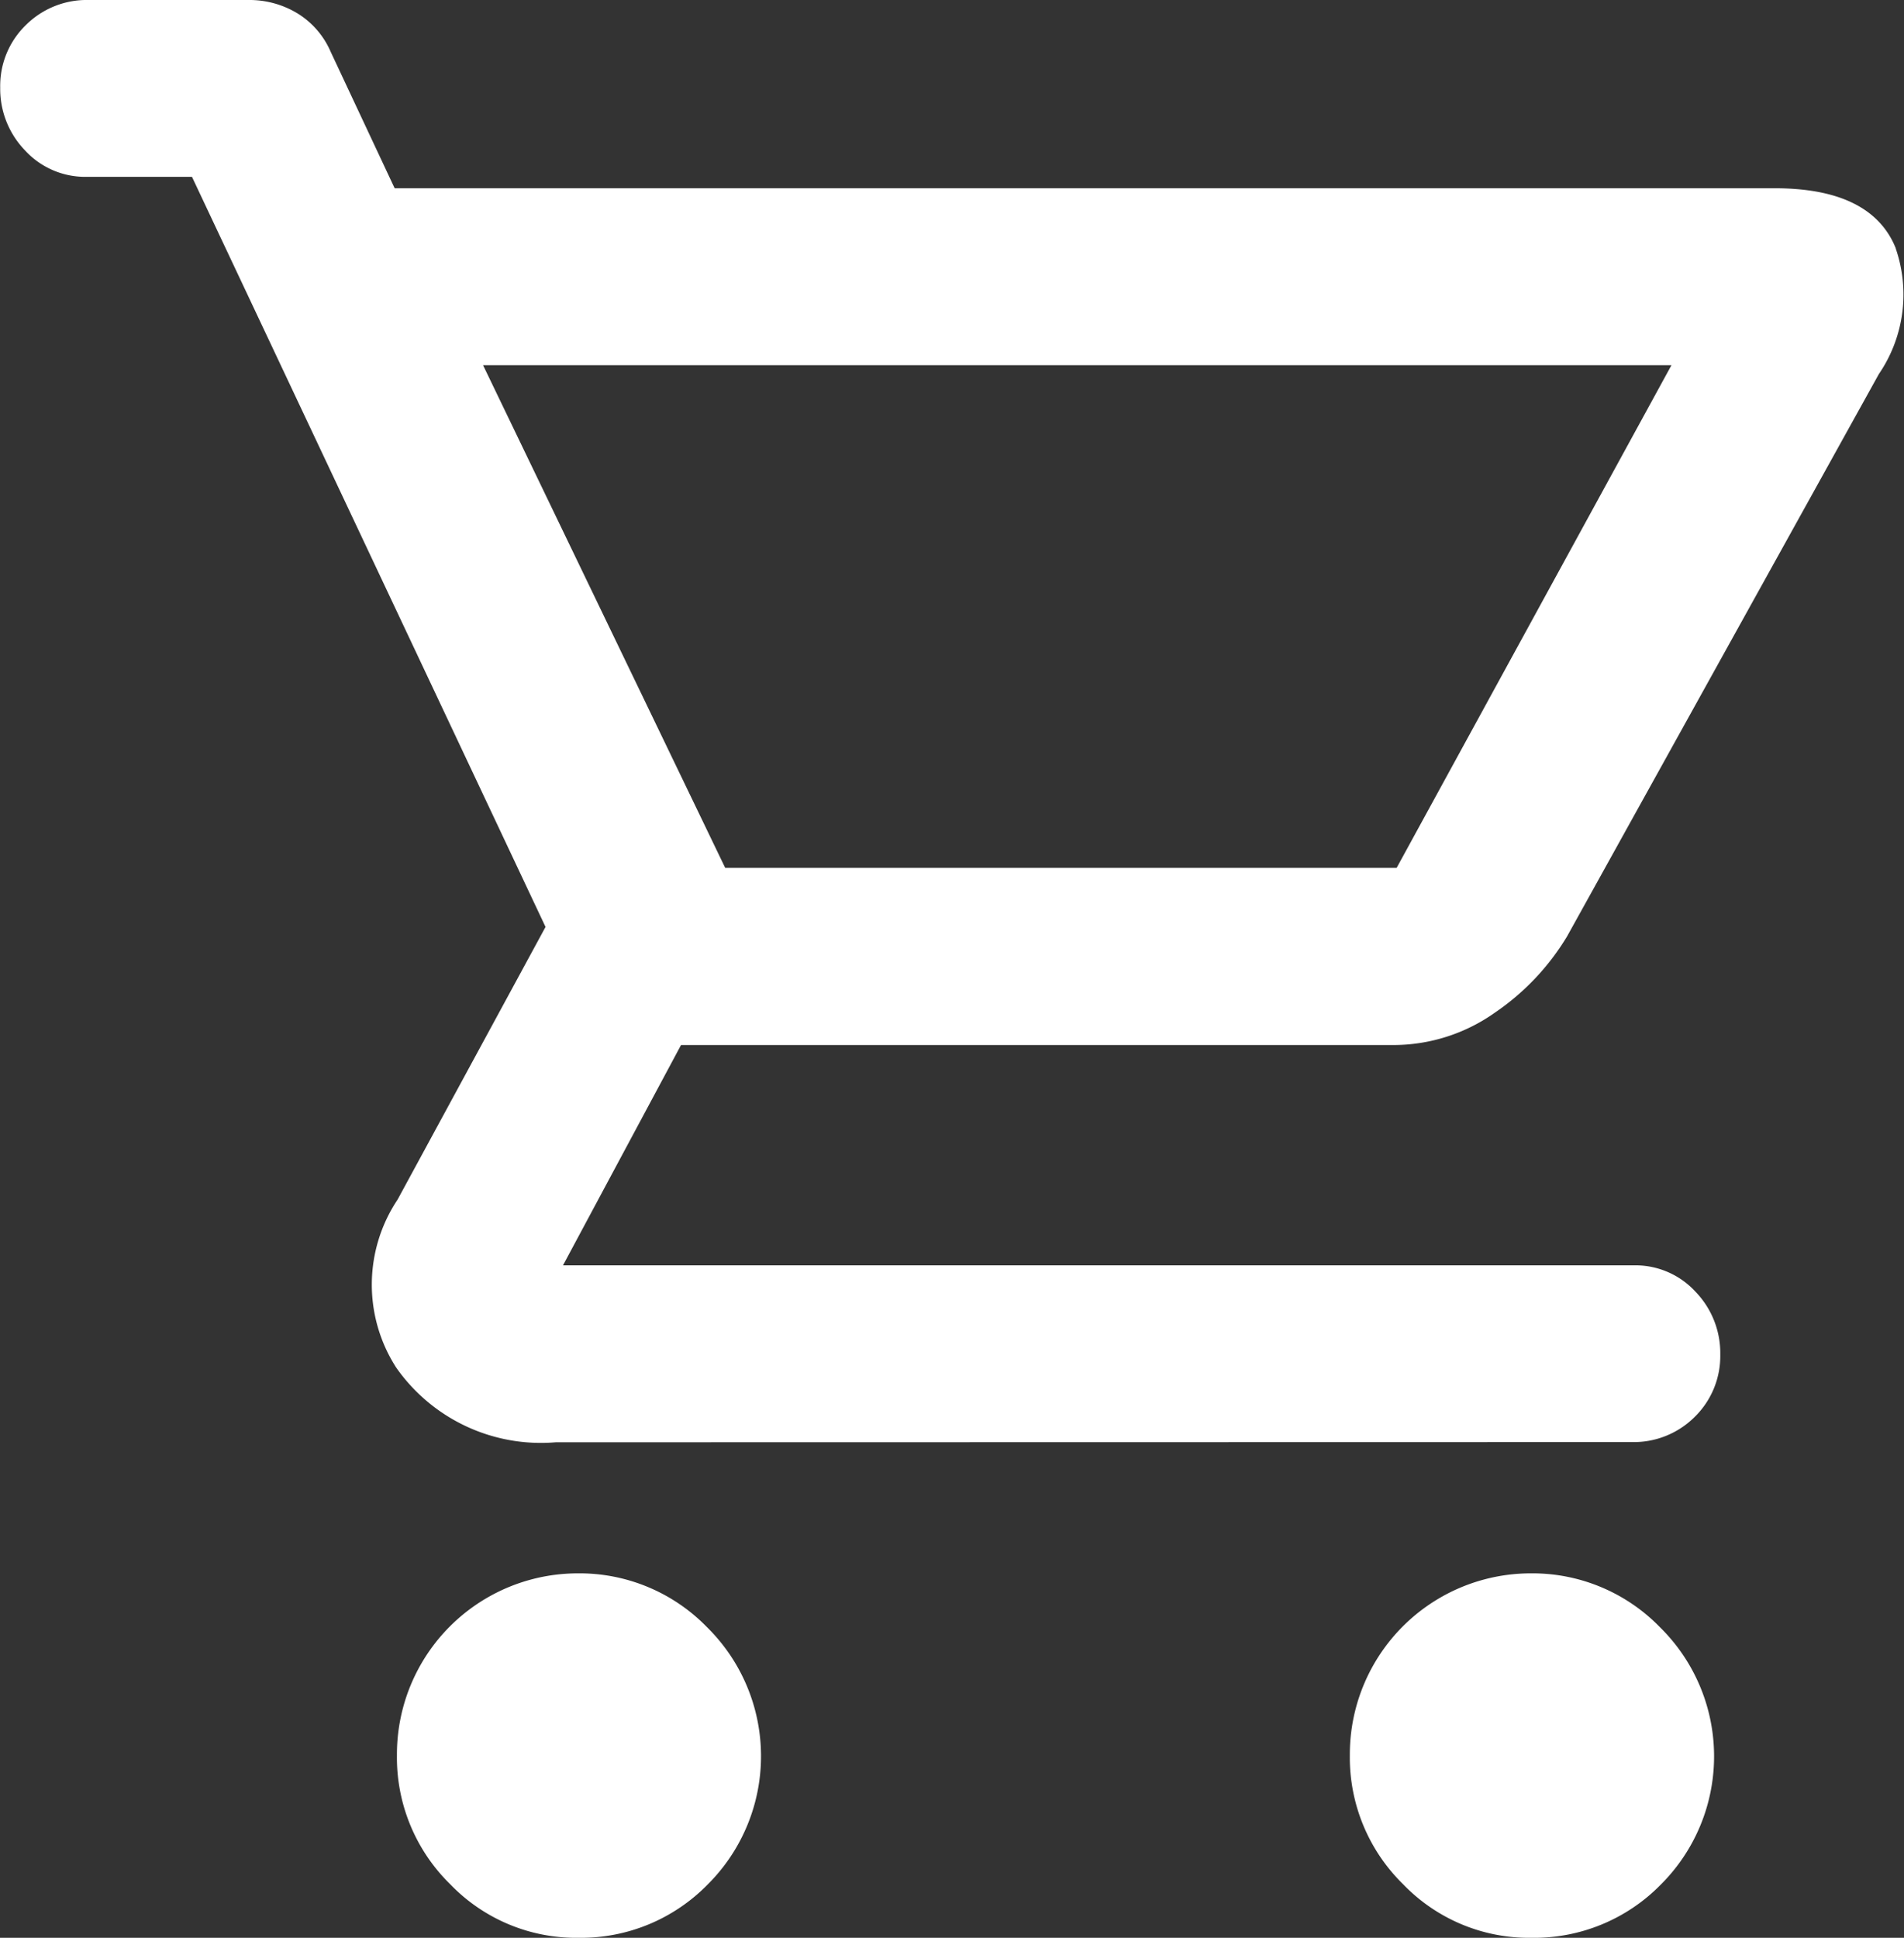
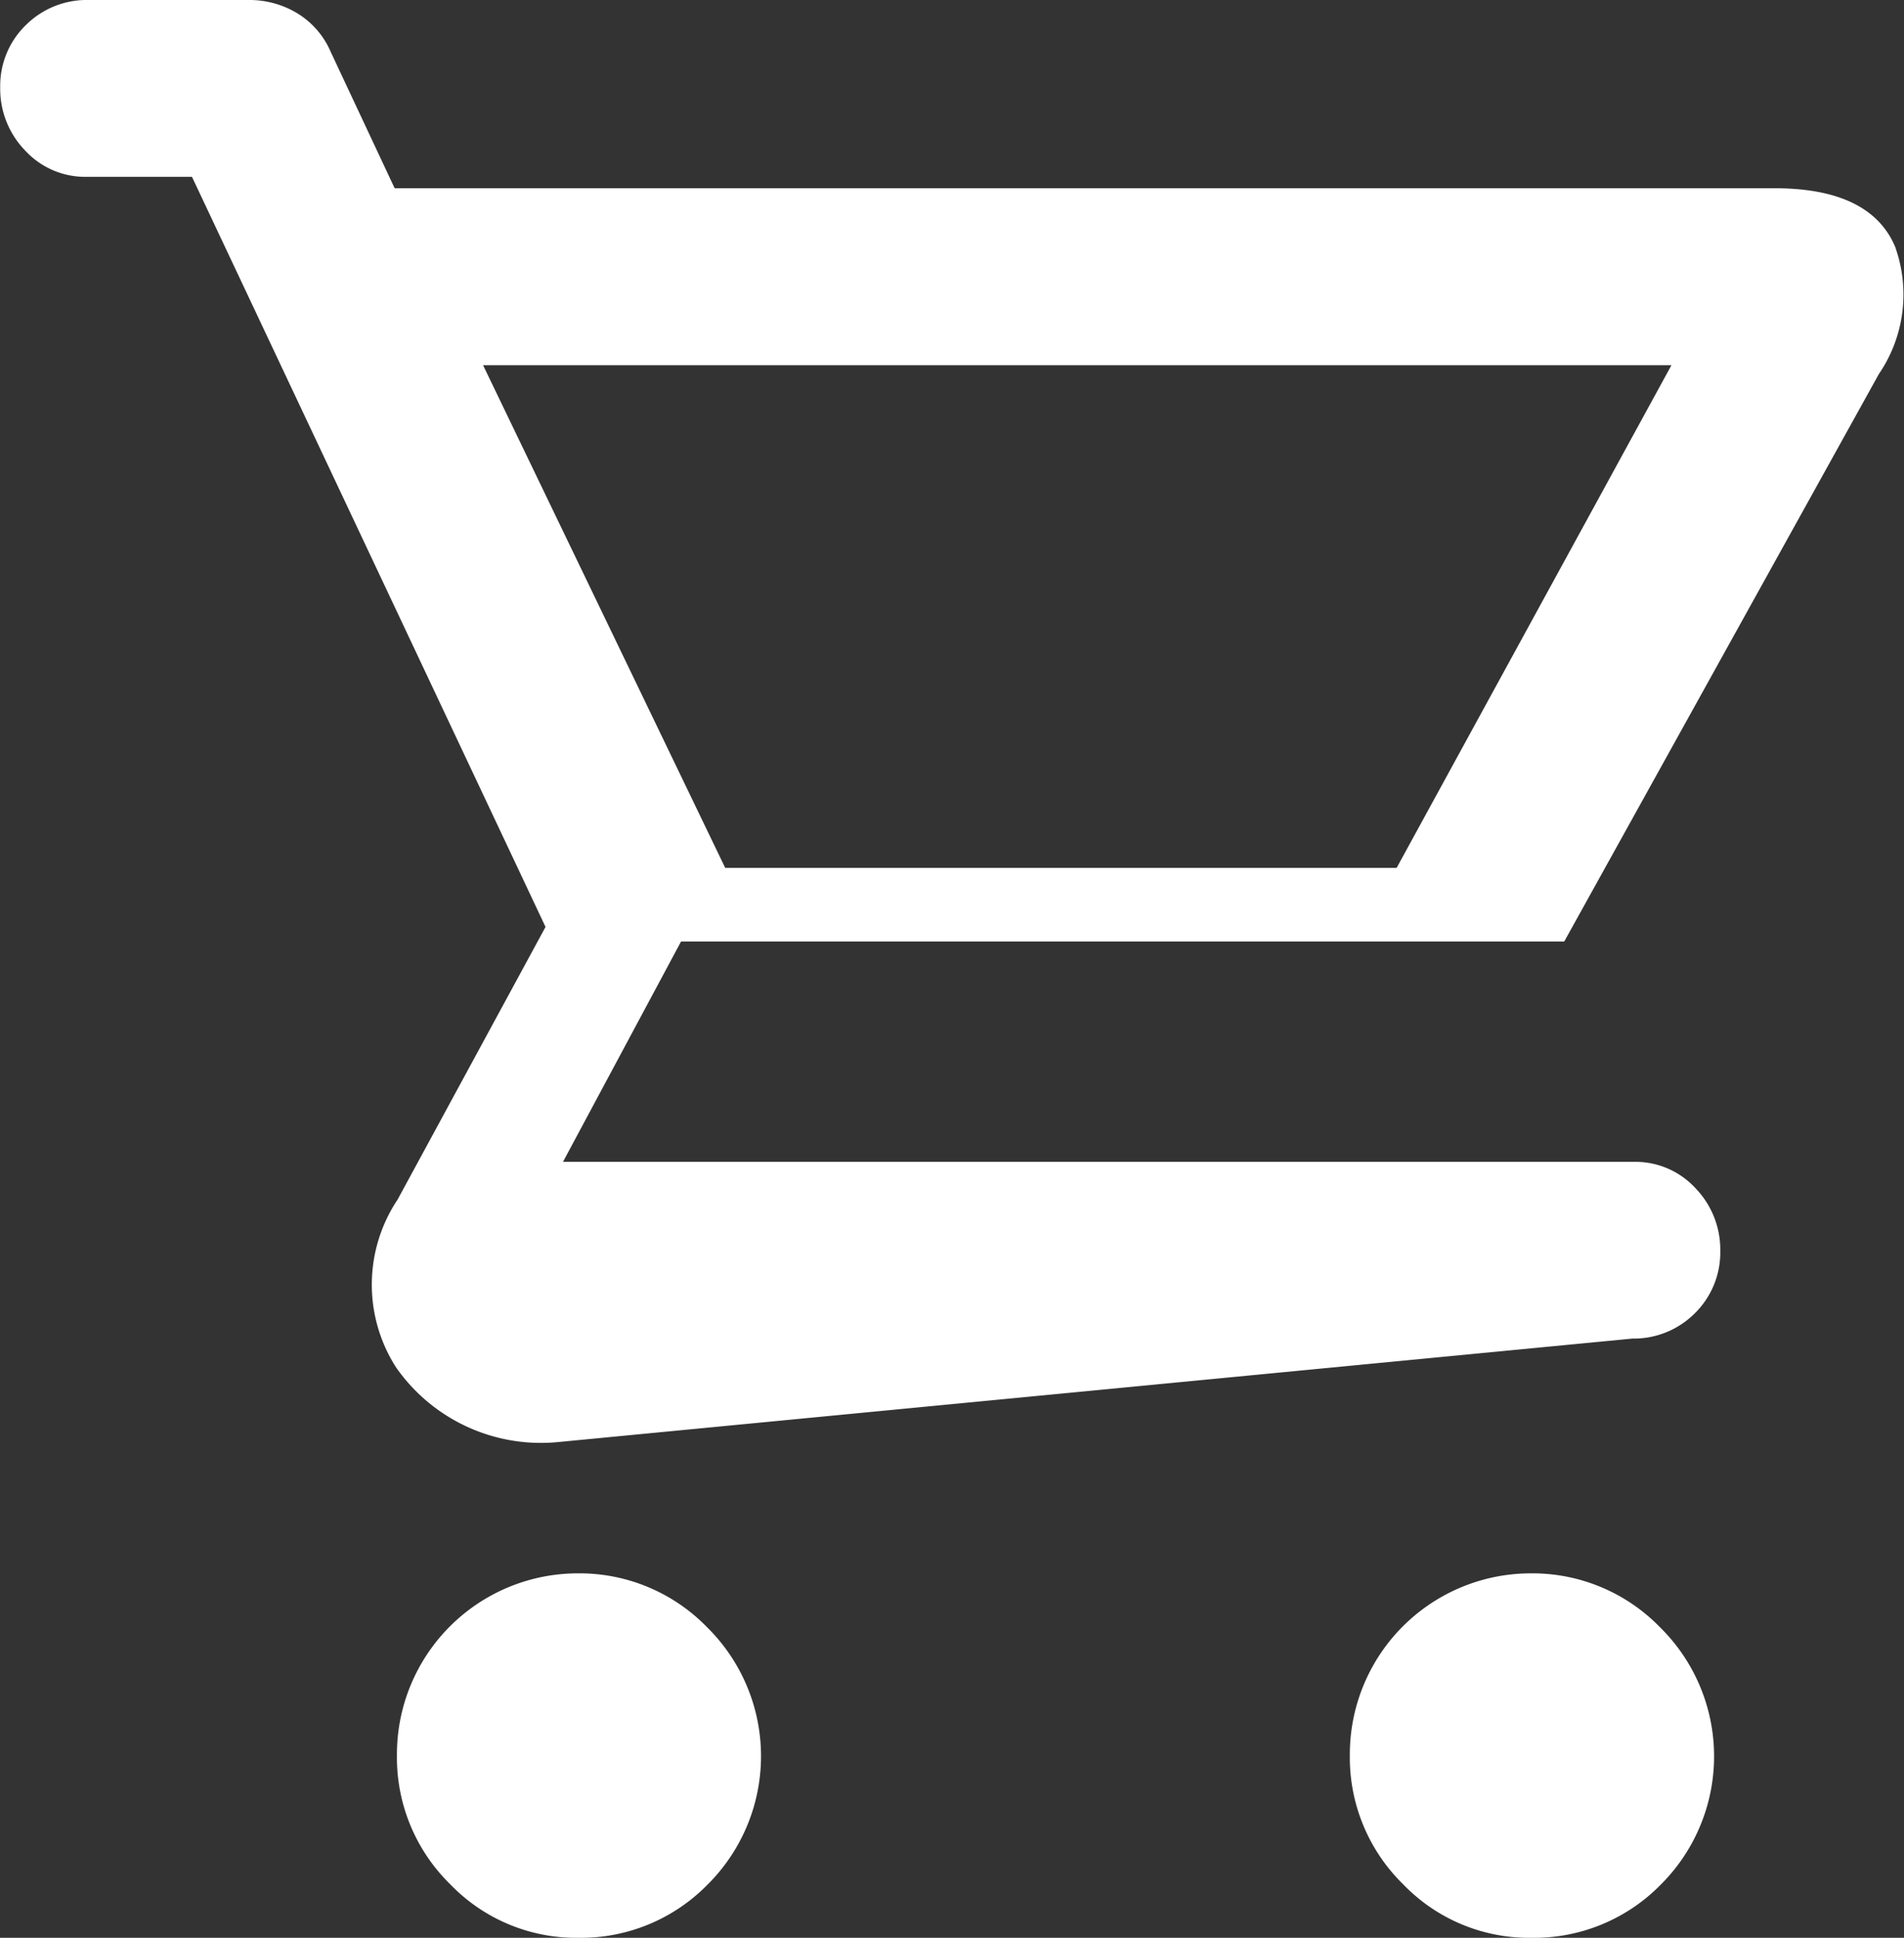
<svg xmlns="http://www.w3.org/2000/svg" width="17.887" height="18.2" viewBox="0 0 17.887 18.2">
  <rect x="0" y="0" width="17.887" height="18.2" fill="#333333" stroke="none" />
-   <path id="shopping_cart_FILL0_wght500_GRAD0_opsz48" d="M53.705,191.37a1.541,1.541,0,0,1-1.137-.475,1.564,1.564,0,0,1-.47-1.141,1.6,1.6,0,0,1,1.6-1.607,1.57,1.57,0,0,1,1.141.475,1.6,1.6,0,0,1,.006,2.278A1.564,1.564,0,0,1,53.705,191.37Zm8.952,0a1.541,1.541,0,0,1-1.137-.475,1.564,1.564,0,0,1-.47-1.141,1.6,1.6,0,0,1,1.6-1.607,1.57,1.57,0,0,1,1.141.475A1.6,1.6,0,0,1,63.8,190.9,1.564,1.564,0,0,1,62.657,191.37ZM52.648,176.6l2.371,4.921h6.43l2.691-4.921Zm.838,10.116a1.56,1.56,0,0,1-1.413-.659,1.339,1.339,0,0,1,.017-1.469l1.416-2.609-3.37-7.148H49.077a.667.667,0,0,1-.5-.217.73.73,0,0,1-.206-.522.694.694,0,0,1,.21-.514.71.71,0,0,1,.52-.208h1.5a.77.77,0,0,1,.412.112.689.689,0,0,1,.272.317l.628,1.339H64.939q.834,0,1.04.485a1.224,1.224,0,0,1-.144,1.107l-2.93,5.283a2.2,2.2,0,0,1-.647.684,1.551,1.551,0,0,1-.906.288H54.607l-1.216,2.269H63.624a.667.667,0,0,1,.5.216.73.73,0,0,1,.206.522.7.7,0,0,1-.21.514.71.71,0,0,1-.52.208Zm1.533-5.2h0Z" transform="translate(-48.269 -173.27)" fill="#fff" stroke="#fff" stroke-width="0.2" />
+   <path id="shopping_cart_FILL0_wght500_GRAD0_opsz48" d="M53.705,191.37a1.541,1.541,0,0,1-1.137-.475,1.564,1.564,0,0,1-.47-1.141,1.6,1.6,0,0,1,1.6-1.607,1.57,1.57,0,0,1,1.141.475,1.6,1.6,0,0,1,.006,2.278A1.564,1.564,0,0,1,53.705,191.37Zm8.952,0a1.541,1.541,0,0,1-1.137-.475,1.564,1.564,0,0,1-.47-1.141,1.6,1.6,0,0,1,1.6-1.607,1.57,1.57,0,0,1,1.141.475A1.6,1.6,0,0,1,63.8,190.9,1.564,1.564,0,0,1,62.657,191.37ZM52.648,176.6l2.371,4.921h6.43l2.691-4.921Zm.838,10.116a1.56,1.56,0,0,1-1.413-.659,1.339,1.339,0,0,1,.017-1.469l1.416-2.609-3.37-7.148H49.077a.667.667,0,0,1-.5-.217.73.73,0,0,1-.206-.522.694.694,0,0,1,.21-.514.71.71,0,0,1,.52-.208h1.5a.77.77,0,0,1,.412.112.689.689,0,0,1,.272.317l.628,1.339H64.939q.834,0,1.04.485a1.224,1.224,0,0,1-.144,1.107l-2.93,5.283H54.607l-1.216,2.269H63.624a.667.667,0,0,1,.5.216.73.73,0,0,1,.206.522.7.7,0,0,1-.21.514.71.71,0,0,1-.52.208Zm1.533-5.2h0Z" transform="translate(-48.269 -173.27)" fill="#fff" stroke="#fff" stroke-width="0.2" />
</svg>